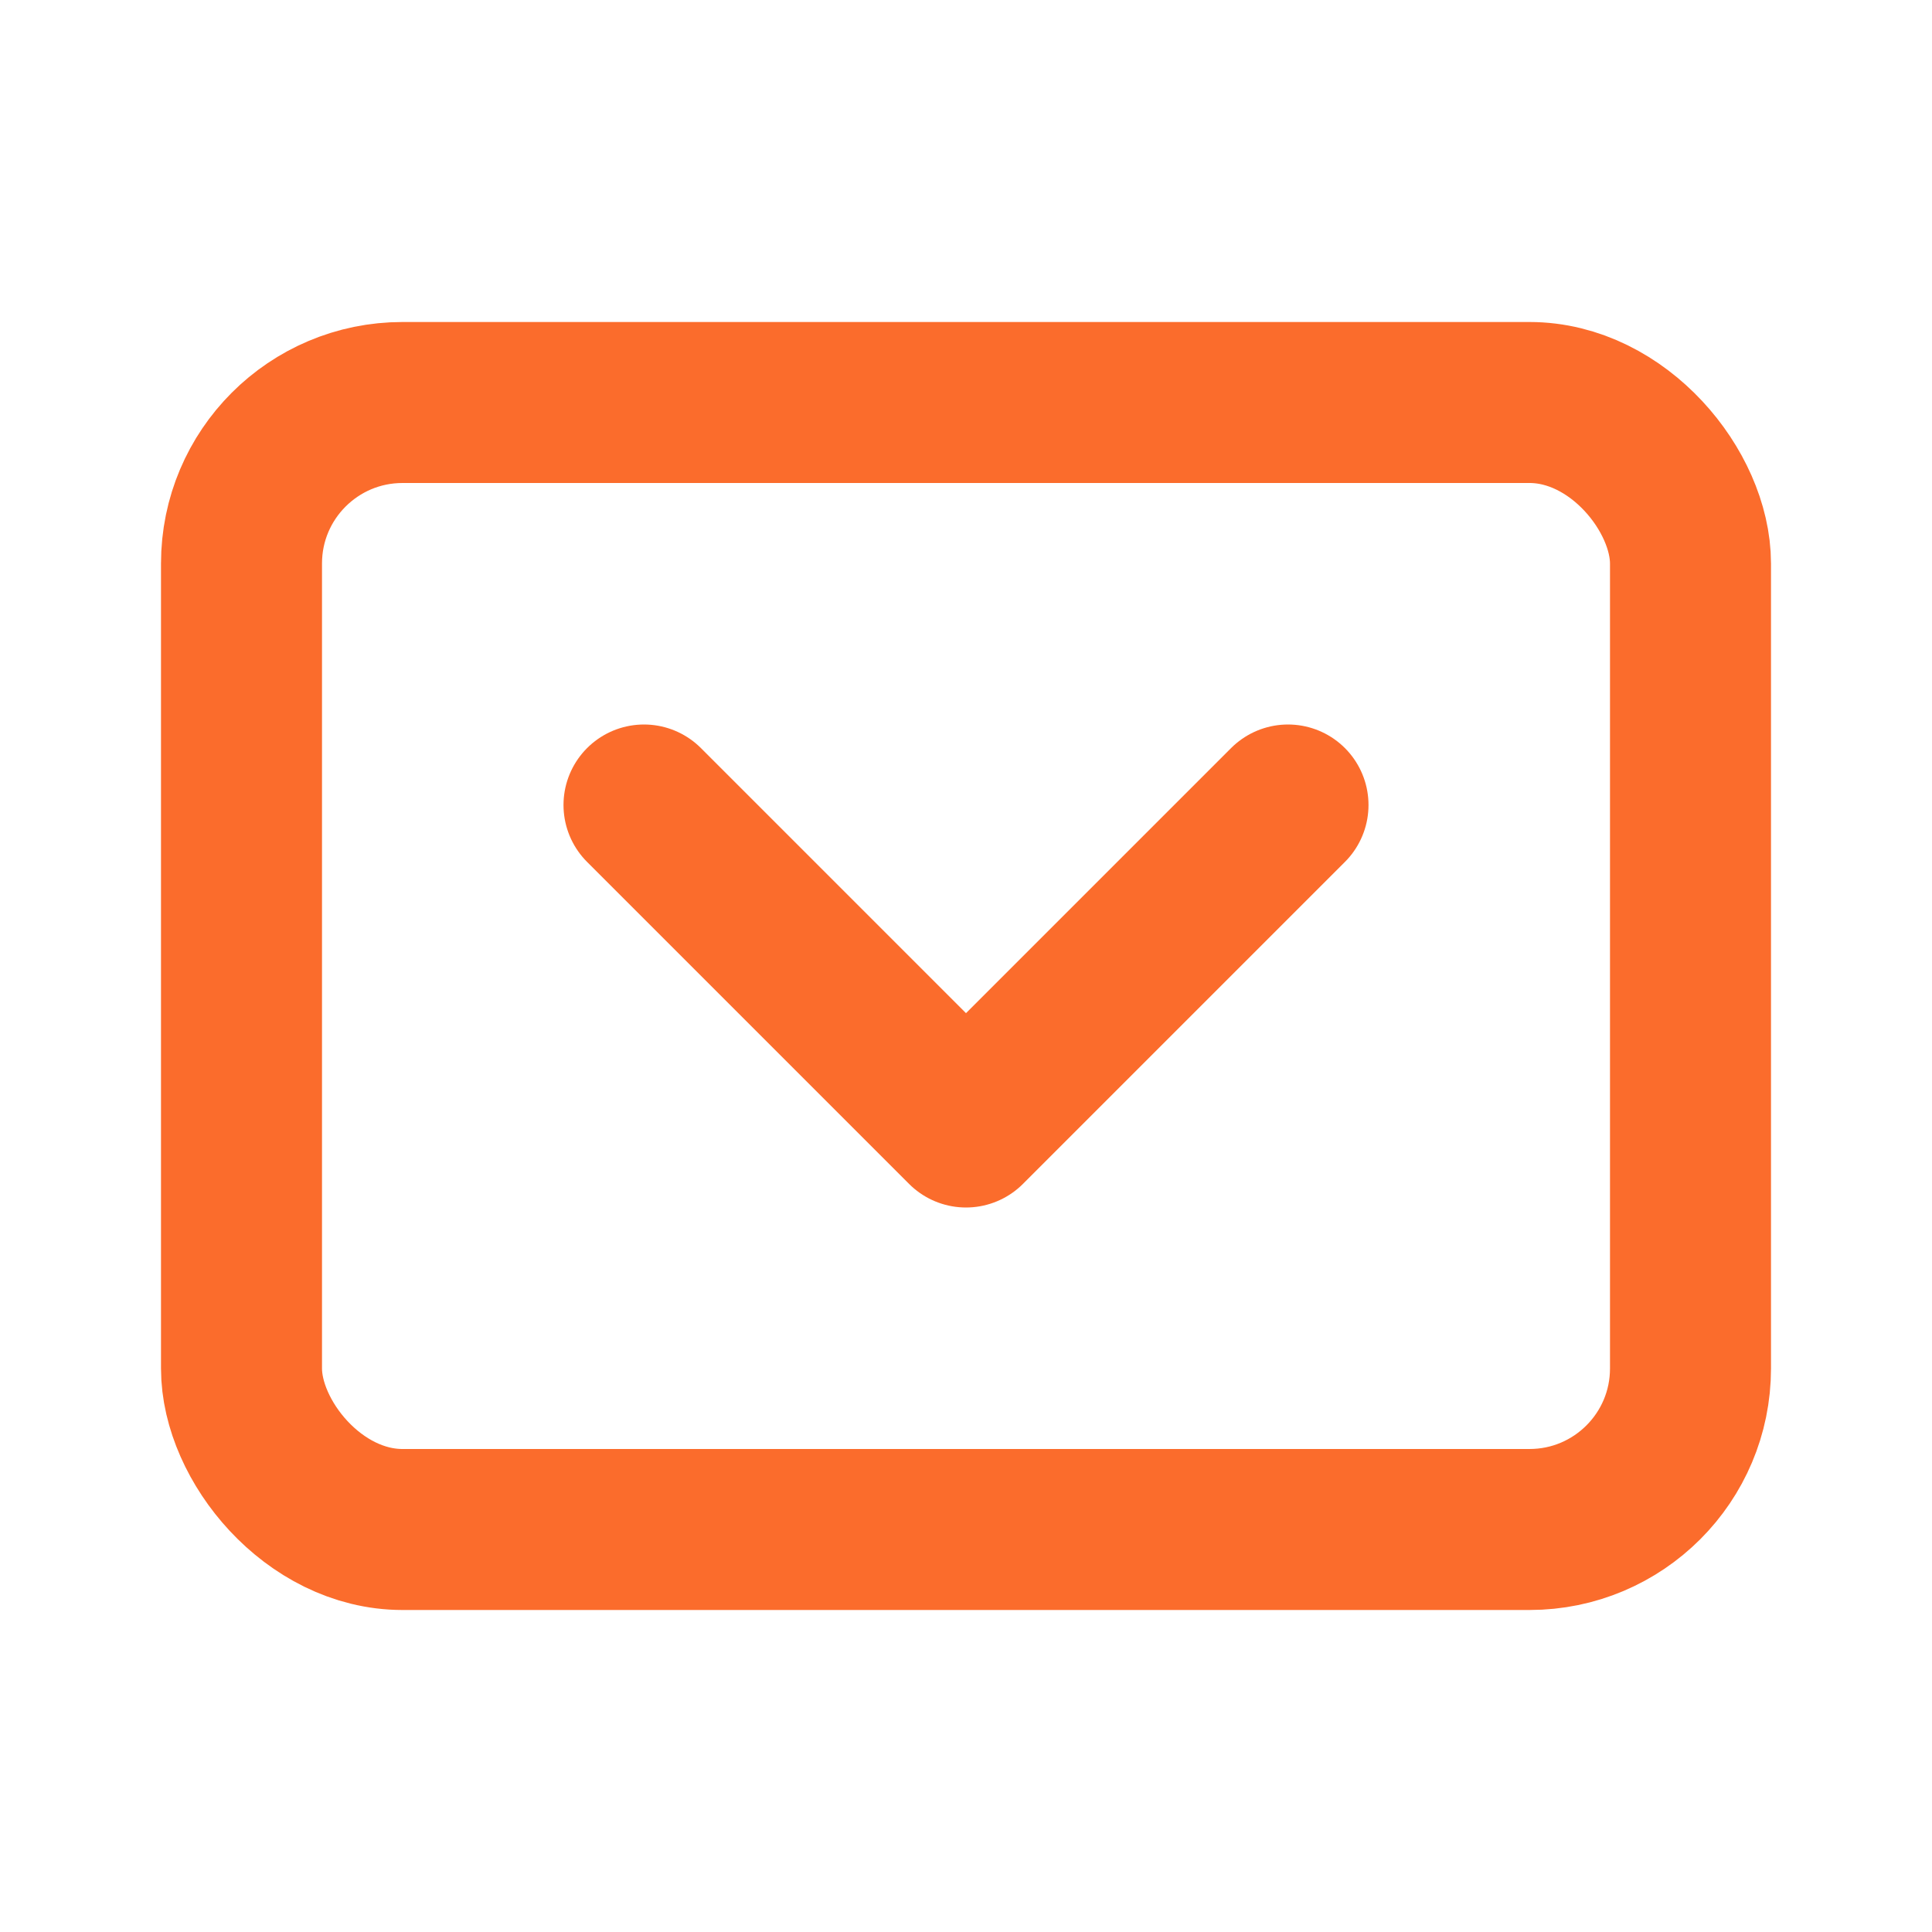
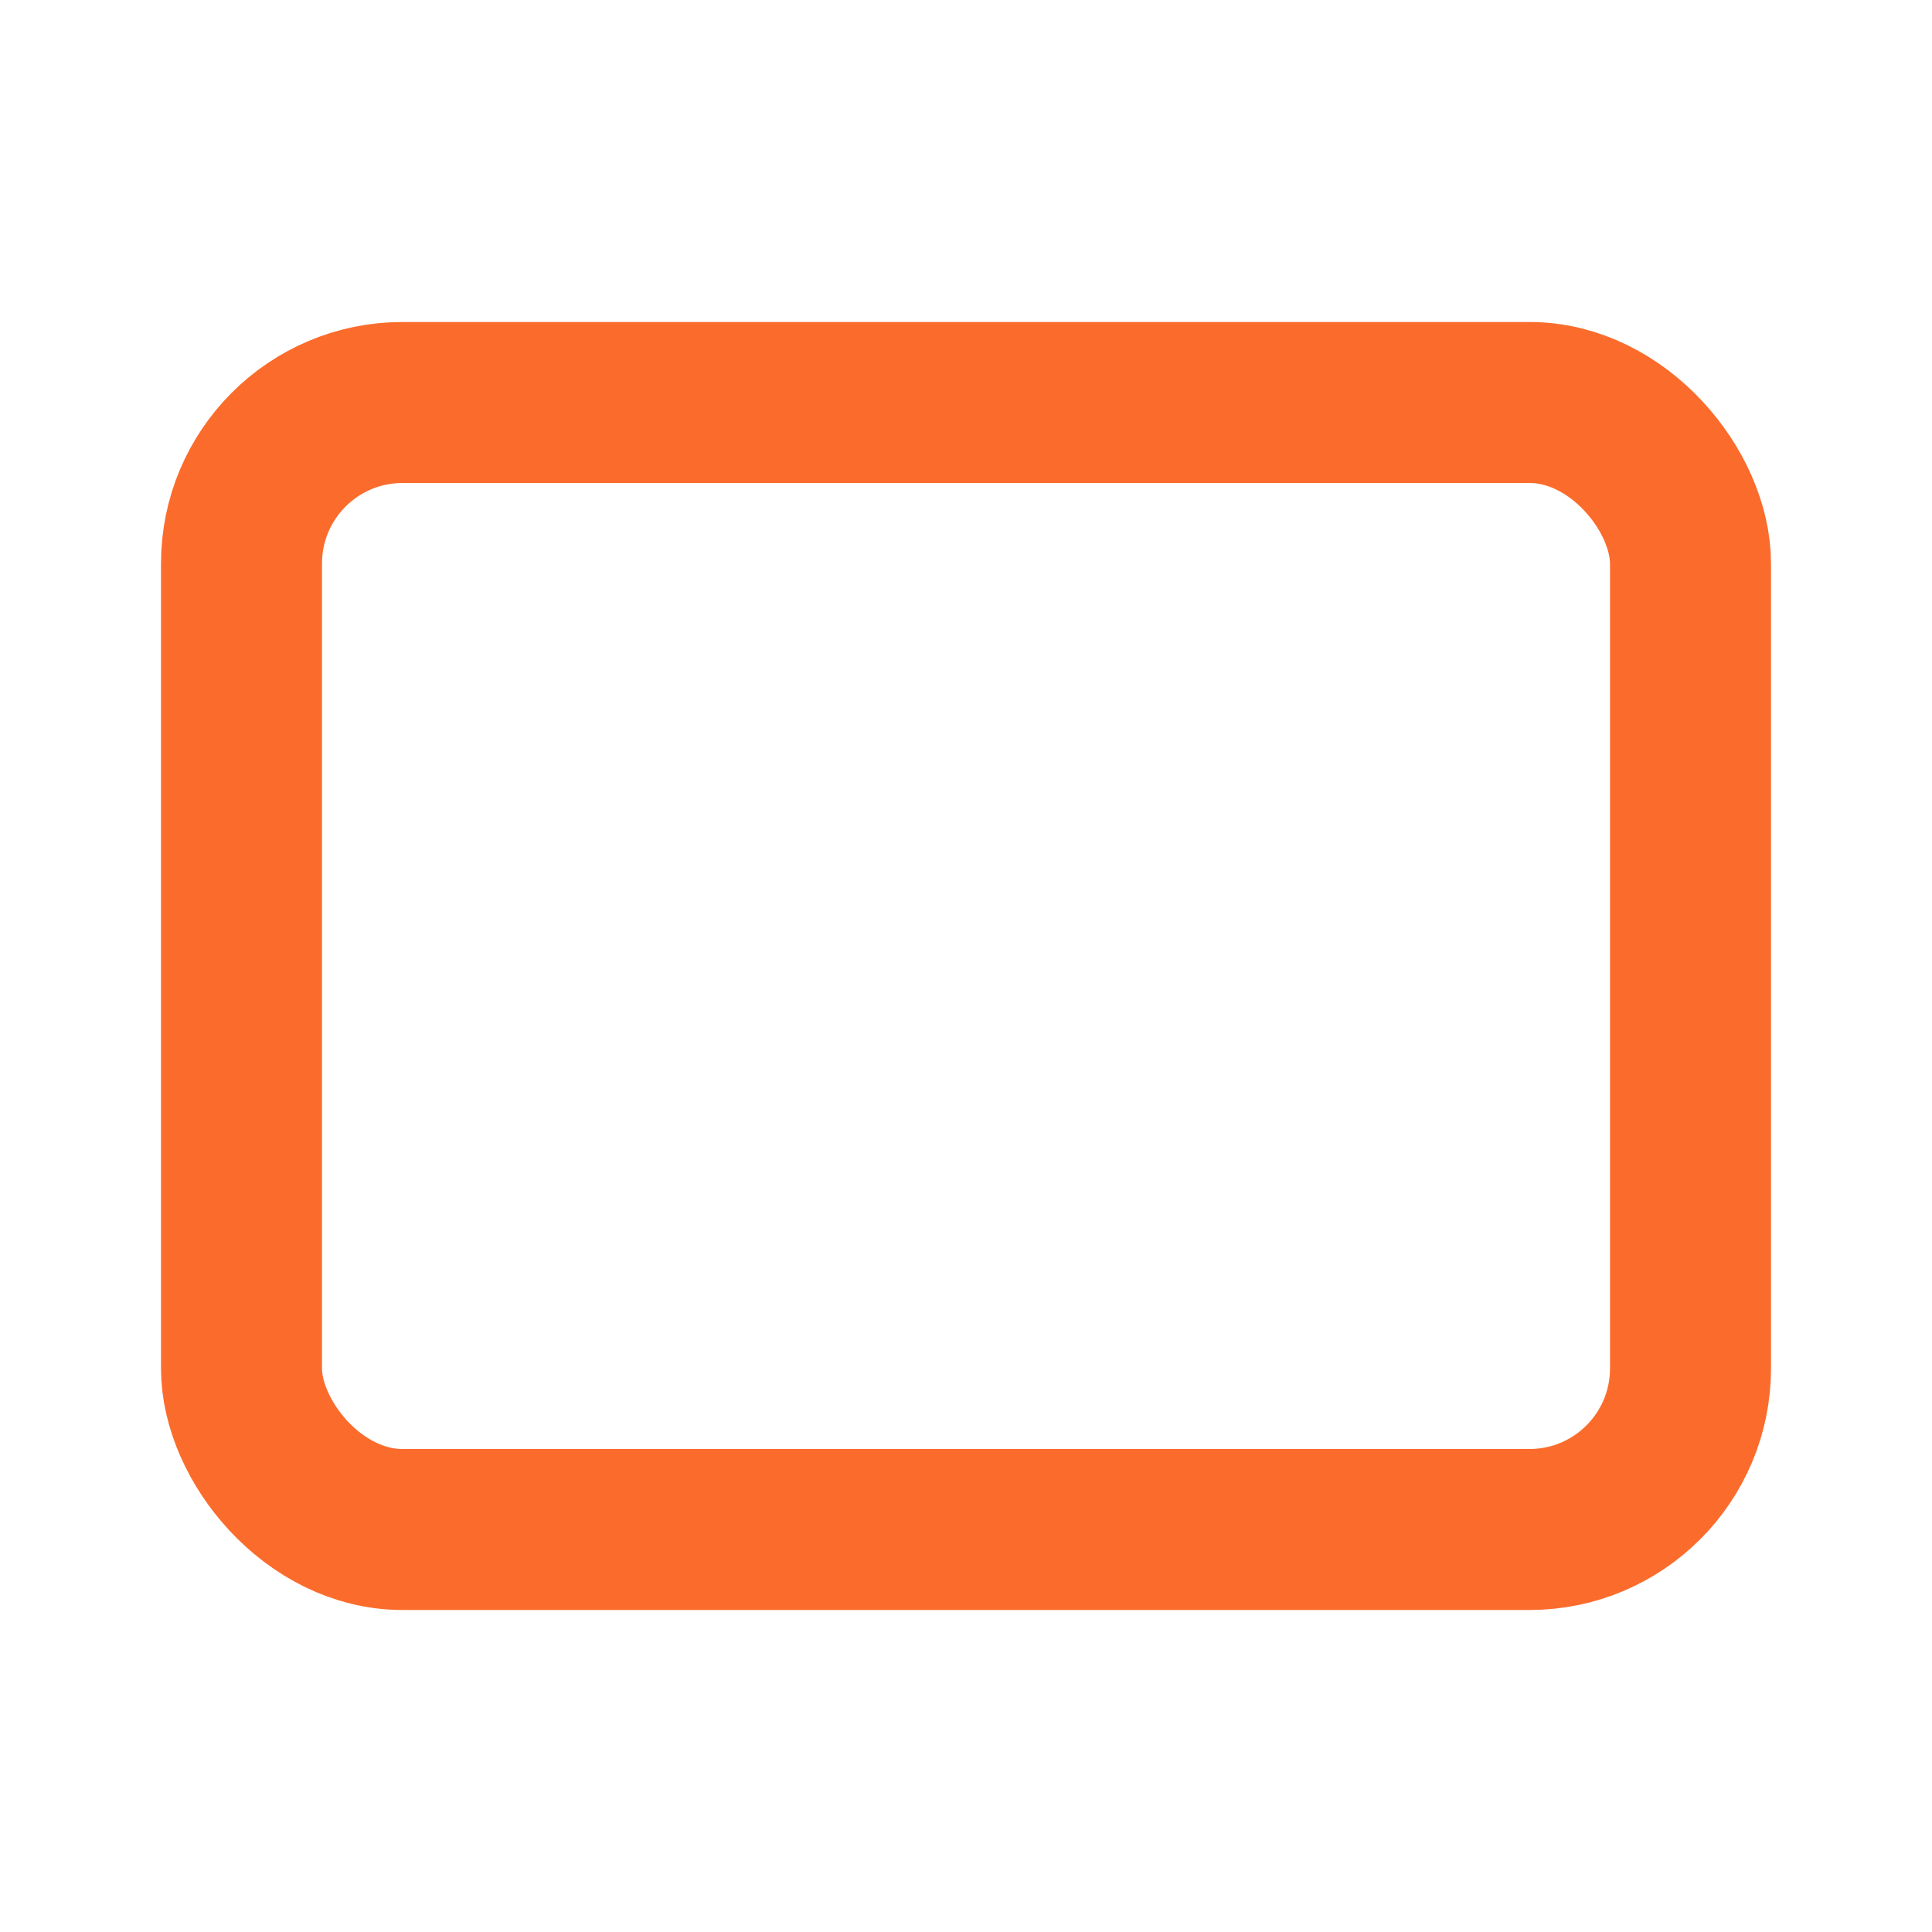
<svg xmlns="http://www.w3.org/2000/svg" width="64" height="64" viewBox="0 0 24 24" fill="none" stroke="#fb6c2c" stroke-width="2" stroke-linecap="round" stroke-linejoin="round">
  <rect x="3" y="5" width="18" height="14" rx="2" />
-   <path d="M8 10l4 4 4-4" />
</svg>